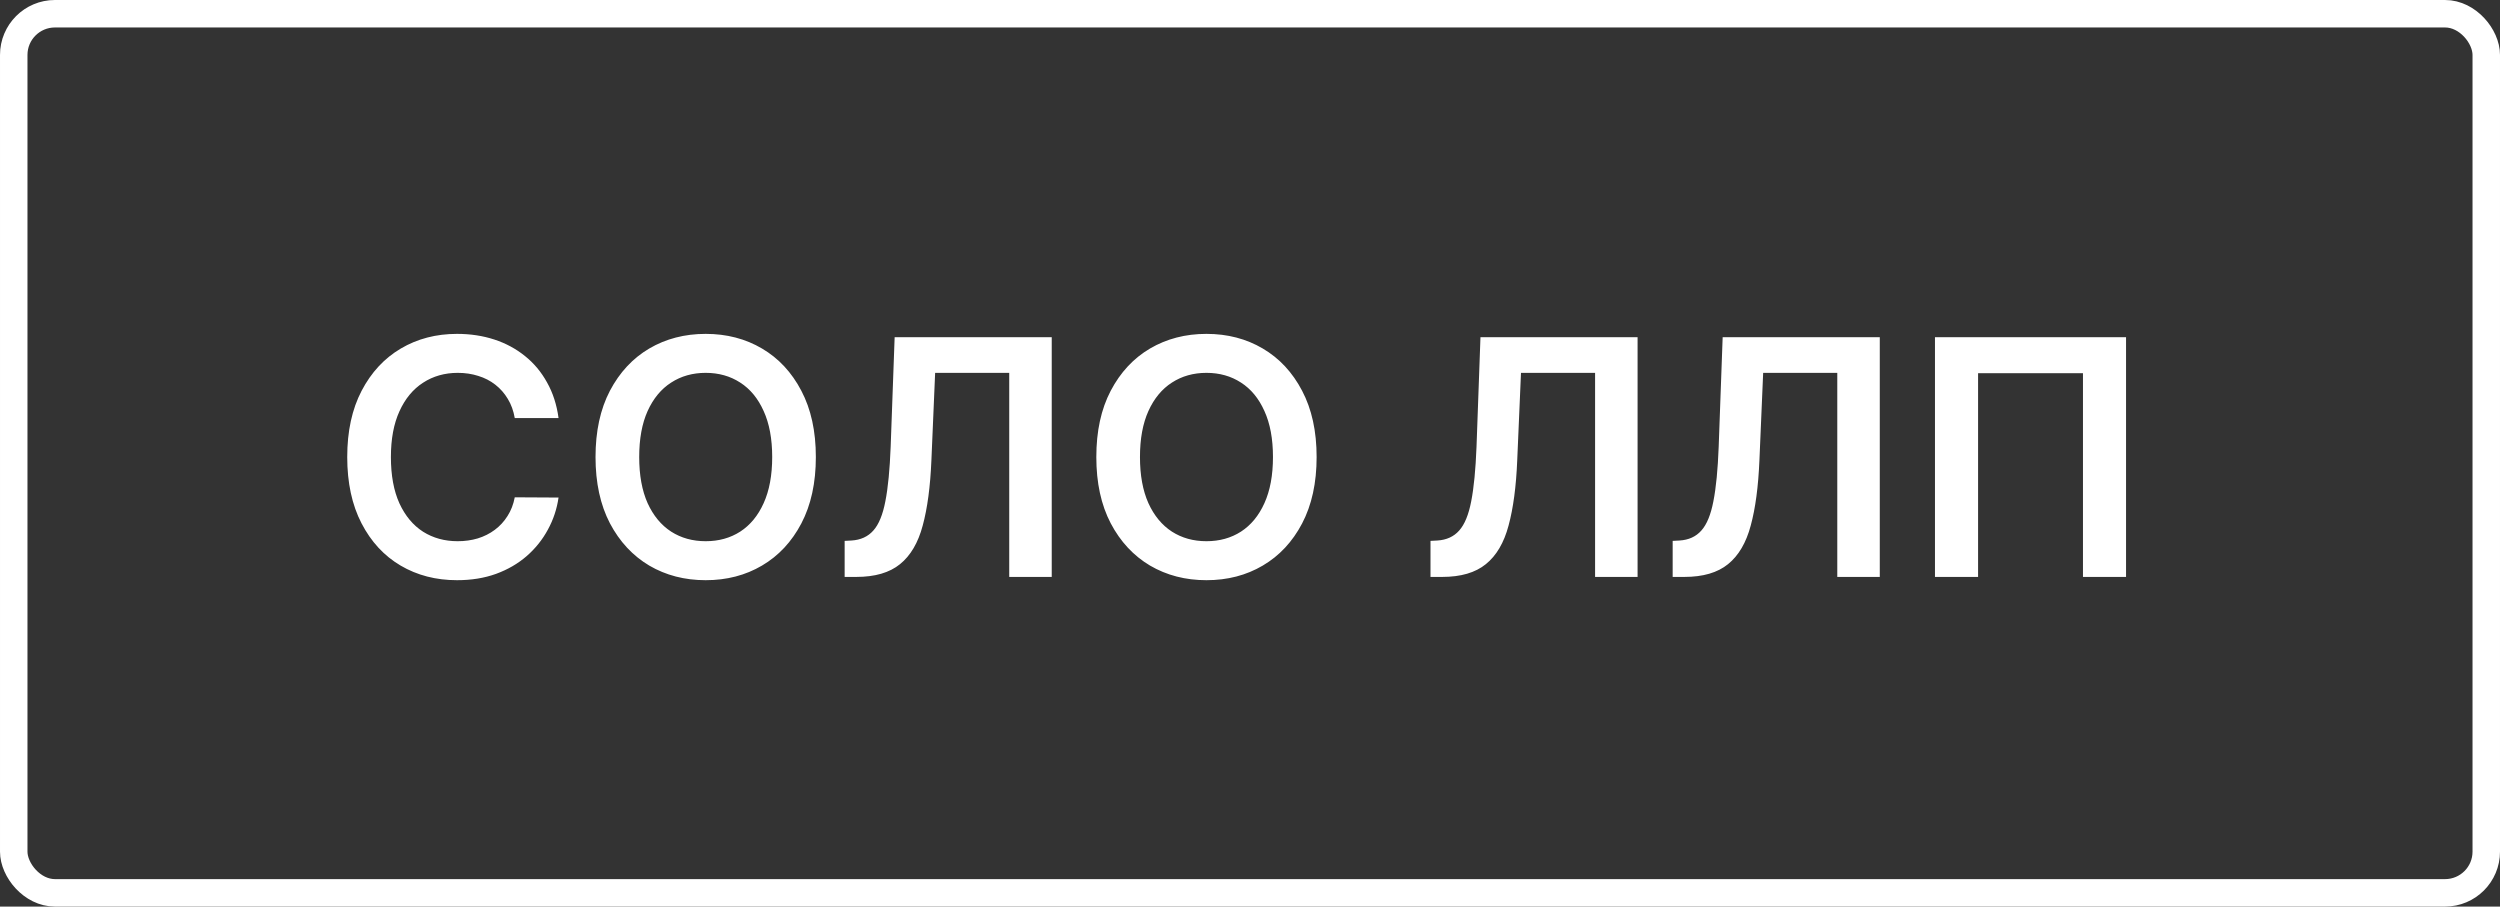
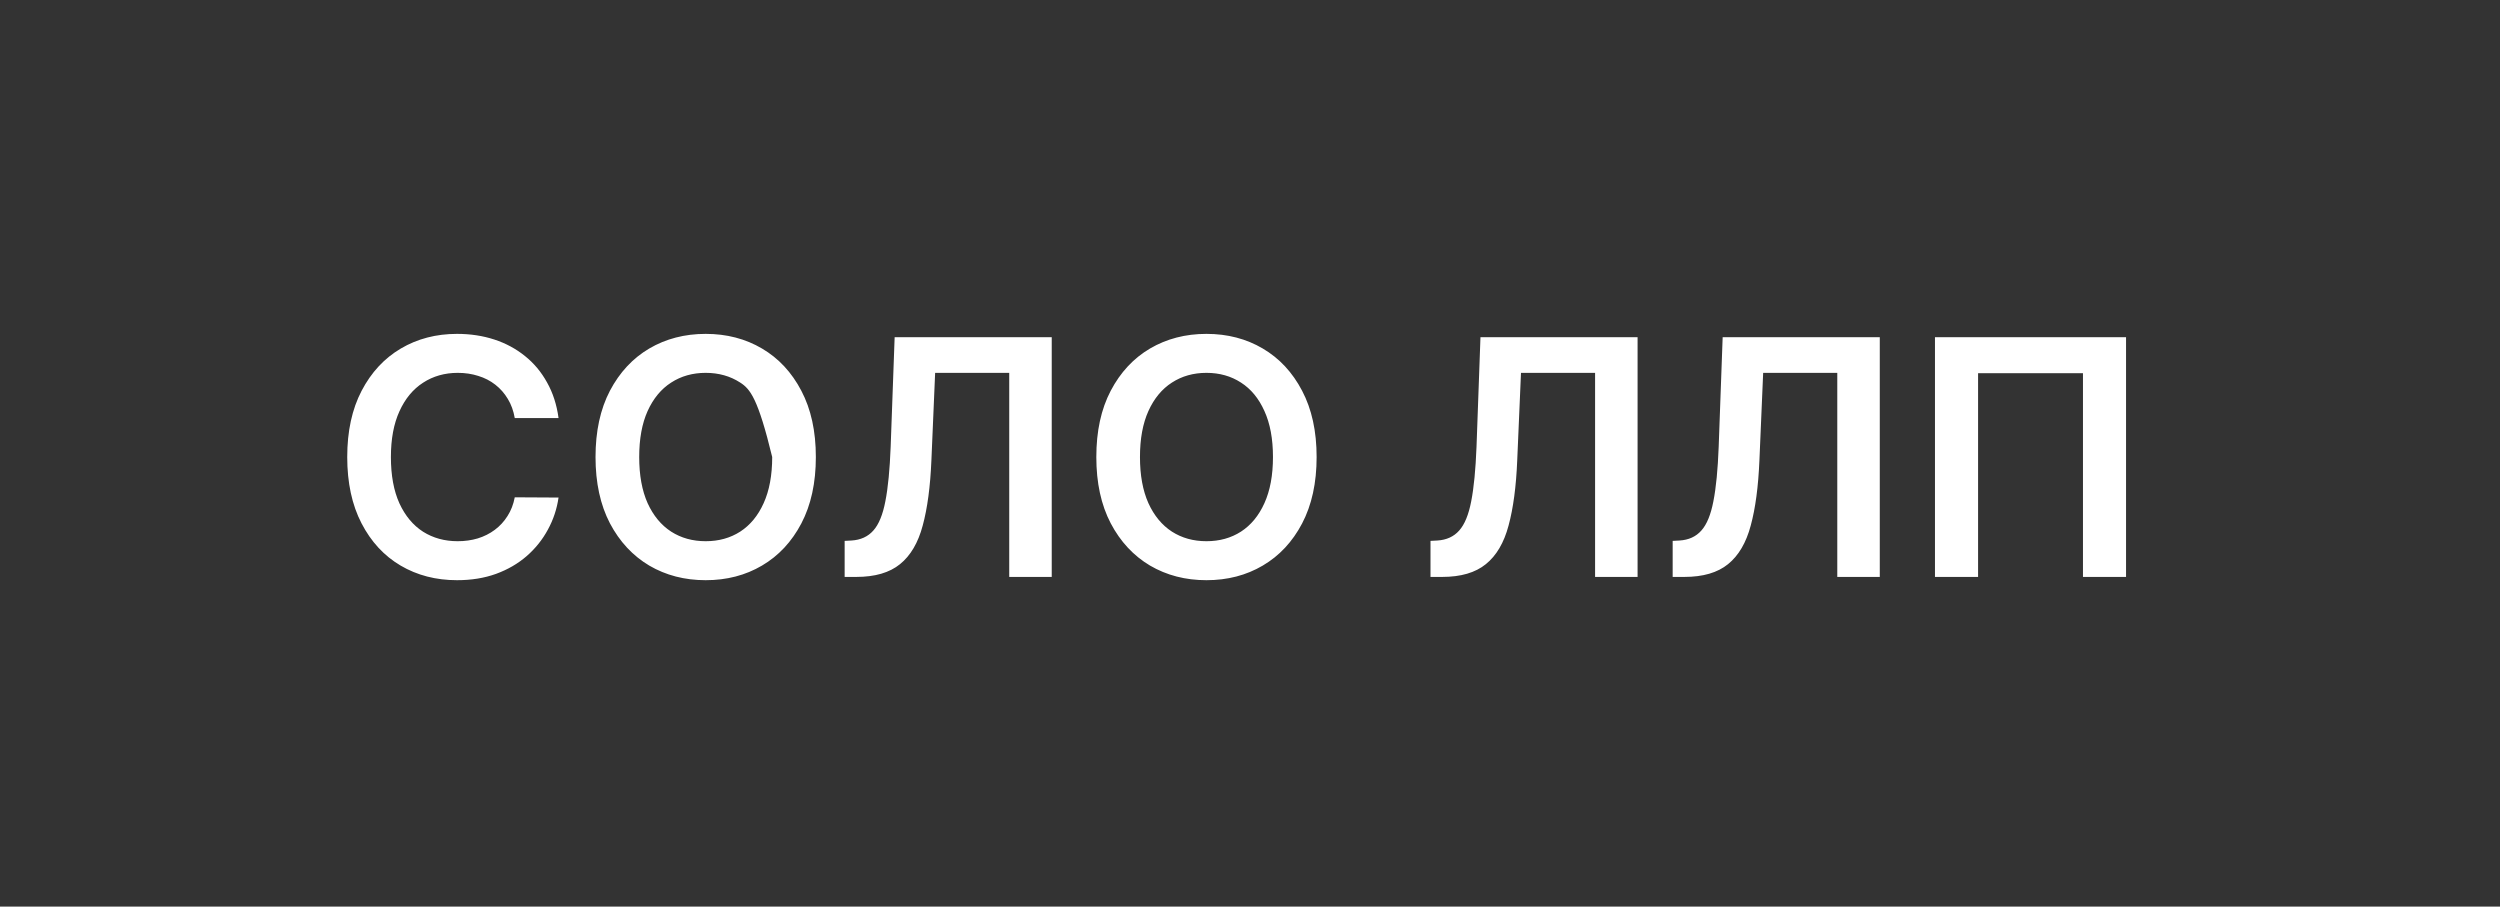
<svg xmlns="http://www.w3.org/2000/svg" width="91" height="33" viewBox="0 0 91 33" fill="none">
  <rect x="0" y="0" width="91" height="33" fill="#333333" stroke="none" />
-   <rect x="0.5" y="0.5" width="90" height="32" rx="1.5" stroke="white" />
-   <path d="M20.331 15.217H18.737C18.692 14.956 18.608 14.724 18.486 14.523C18.364 14.318 18.212 14.145 18.03 14.003C17.848 13.861 17.641 13.754 17.408 13.683C17.178 13.609 16.929 13.572 16.662 13.572C16.188 13.572 15.767 13.692 15.401 13.93C15.034 14.166 14.747 14.513 14.54 14.97C14.332 15.425 14.229 15.98 14.229 16.636C14.229 17.304 14.332 17.866 14.54 18.324C14.75 18.778 15.037 19.122 15.401 19.355C15.767 19.585 16.186 19.7 16.658 19.7C16.919 19.7 17.163 19.666 17.391 19.598C17.621 19.527 17.827 19.423 18.009 19.287C18.193 19.151 18.348 18.983 18.473 18.784C18.601 18.585 18.689 18.358 18.737 18.102L20.331 18.111C20.271 18.526 20.142 18.915 19.943 19.278C19.747 19.642 19.49 19.963 19.172 20.241C18.854 20.517 18.482 20.733 18.055 20.889C17.629 21.043 17.156 21.119 16.636 21.119C15.869 21.119 15.185 20.942 14.582 20.587C13.98 20.232 13.506 19.719 13.159 19.048C12.812 18.378 12.639 17.574 12.639 16.636C12.639 15.696 12.814 14.892 13.163 14.224C13.513 13.554 13.989 13.041 14.591 12.686C15.193 12.331 15.875 12.153 16.636 12.153C17.122 12.153 17.574 12.222 17.991 12.358C18.409 12.494 18.781 12.695 19.108 12.959C19.435 13.22 19.703 13.541 19.913 13.922C20.126 14.3 20.266 14.732 20.331 15.217ZM29.697 16.636C29.697 17.577 29.521 18.382 29.169 19.053C28.819 19.72 28.342 20.232 27.737 20.587C27.135 20.942 26.451 21.119 25.687 21.119C24.923 21.119 24.238 20.942 23.633 20.587C23.031 20.229 22.554 19.716 22.201 19.048C21.852 18.378 21.677 17.574 21.677 16.636C21.677 15.696 21.852 14.892 22.201 14.224C22.554 13.554 23.031 13.041 23.633 12.686C24.238 12.331 24.923 12.153 25.687 12.153C26.451 12.153 27.135 12.331 27.737 12.686C28.342 13.041 28.819 13.554 29.169 14.224C29.521 14.892 29.697 15.696 29.697 16.636ZM28.108 16.636C28.108 15.974 28.004 15.416 27.797 14.962C27.592 14.504 27.308 14.159 26.944 13.926C26.581 13.69 26.162 13.572 25.687 13.572C25.213 13.572 24.794 13.69 24.43 13.926C24.066 14.159 23.781 14.504 23.573 14.962C23.369 15.416 23.267 15.974 23.267 16.636C23.267 17.298 23.369 17.858 23.573 18.315C23.781 18.77 24.066 19.115 24.43 19.351C24.794 19.584 25.213 19.7 25.687 19.7C26.162 19.7 26.581 19.584 26.944 19.351C27.308 19.115 27.592 18.77 27.797 18.315C28.004 17.858 28.108 17.298 28.108 16.636ZM30.745 21V19.688L30.992 19.675C31.327 19.655 31.593 19.534 31.789 19.312C31.988 19.091 32.134 18.734 32.228 18.243C32.325 17.751 32.388 17.092 32.42 16.266L32.565 12.273H38.283V21H36.736V13.572H34.039L33.903 16.756C33.863 17.71 33.758 18.501 33.587 19.129C33.42 19.757 33.144 20.226 32.761 20.535C32.38 20.845 31.85 21 31.171 21H30.745ZM47.925 16.636C47.925 17.577 47.749 18.382 47.397 19.053C47.047 19.72 46.57 20.232 45.965 20.587C45.363 20.942 44.68 21.119 43.915 21.119C43.151 21.119 42.467 20.942 41.861 20.587C41.259 20.229 40.782 19.716 40.43 19.048C40.08 18.378 39.906 17.574 39.906 16.636C39.906 15.696 40.08 14.892 40.43 14.224C40.782 13.554 41.259 13.041 41.861 12.686C42.467 12.331 43.151 12.153 43.915 12.153C44.68 12.153 45.363 12.331 45.965 12.686C46.57 13.041 47.047 13.554 47.397 14.224C47.749 14.892 47.925 15.696 47.925 16.636ZM46.336 16.636C46.336 15.974 46.232 15.416 46.025 14.962C45.82 14.504 45.536 14.159 45.172 13.926C44.809 13.69 44.39 13.572 43.915 13.572C43.441 13.572 43.022 13.69 42.658 13.926C42.295 14.159 42.009 14.504 41.802 14.962C41.597 15.416 41.495 15.974 41.495 16.636C41.495 17.298 41.597 17.858 41.802 18.315C42.009 18.77 42.295 19.115 42.658 19.351C43.022 19.584 43.441 19.7 43.915 19.7C44.39 19.7 44.809 19.584 45.172 19.351C45.536 19.115 45.82 18.77 46.025 18.315C46.232 17.858 46.336 17.298 46.336 16.636ZM52.07 21V19.688L52.317 19.675C52.652 19.655 52.918 19.534 53.114 19.312C53.313 19.091 53.459 18.734 53.553 18.243C53.649 17.751 53.713 17.092 53.745 16.266L53.889 12.273H59.608V21H58.061V13.572H55.364L55.227 16.756C55.188 17.71 55.083 18.501 54.912 19.129C54.745 19.757 54.469 20.226 54.085 20.535C53.705 20.845 53.175 21 52.496 21H52.07ZM60.885 21V19.688L61.132 19.675C61.468 19.655 61.733 19.534 61.929 19.312C62.128 19.091 62.274 18.734 62.368 18.243C62.465 17.751 62.529 17.092 62.56 16.266L62.705 12.273H68.424V21H66.877V13.572H64.179L64.043 16.756C64.003 17.71 63.898 18.501 63.727 19.129C63.56 19.757 63.284 20.226 62.901 20.535C62.52 20.845 61.99 21 61.311 21H60.885ZM77.388 12.273V21H75.82V13.585H72.002V21H70.433V12.273H77.388Z" fill="white" />
+   <path d="M20.331 15.217H18.737C18.692 14.956 18.608 14.724 18.486 14.523C18.364 14.318 18.212 14.145 18.03 14.003C17.848 13.861 17.641 13.754 17.408 13.683C17.178 13.609 16.929 13.572 16.662 13.572C16.188 13.572 15.767 13.692 15.401 13.93C15.034 14.166 14.747 14.513 14.54 14.97C14.332 15.425 14.229 15.98 14.229 16.636C14.229 17.304 14.332 17.866 14.54 18.324C14.75 18.778 15.037 19.122 15.401 19.355C15.767 19.585 16.186 19.7 16.658 19.7C16.919 19.7 17.163 19.666 17.391 19.598C17.621 19.527 17.827 19.423 18.009 19.287C18.193 19.151 18.348 18.983 18.473 18.784C18.601 18.585 18.689 18.358 18.737 18.102L20.331 18.111C20.271 18.526 20.142 18.915 19.943 19.278C19.747 19.642 19.49 19.963 19.172 20.241C18.854 20.517 18.482 20.733 18.055 20.889C17.629 21.043 17.156 21.119 16.636 21.119C15.869 21.119 15.185 20.942 14.582 20.587C13.98 20.232 13.506 19.719 13.159 19.048C12.812 18.378 12.639 17.574 12.639 16.636C12.639 15.696 12.814 14.892 13.163 14.224C13.513 13.554 13.989 13.041 14.591 12.686C15.193 12.331 15.875 12.153 16.636 12.153C17.122 12.153 17.574 12.222 17.991 12.358C18.409 12.494 18.781 12.695 19.108 12.959C19.435 13.22 19.703 13.541 19.913 13.922C20.126 14.3 20.266 14.732 20.331 15.217ZM29.697 16.636C29.697 17.577 29.521 18.382 29.169 19.053C28.819 19.72 28.342 20.232 27.737 20.587C27.135 20.942 26.451 21.119 25.687 21.119C24.923 21.119 24.238 20.942 23.633 20.587C23.031 20.229 22.554 19.716 22.201 19.048C21.852 18.378 21.677 17.574 21.677 16.636C21.677 15.696 21.852 14.892 22.201 14.224C22.554 13.554 23.031 13.041 23.633 12.686C24.238 12.331 24.923 12.153 25.687 12.153C26.451 12.153 27.135 12.331 27.737 12.686C28.342 13.041 28.819 13.554 29.169 14.224C29.521 14.892 29.697 15.696 29.697 16.636ZM28.108 16.636C27.592 14.504 27.308 14.159 26.944 13.926C26.581 13.69 26.162 13.572 25.687 13.572C25.213 13.572 24.794 13.69 24.43 13.926C24.066 14.159 23.781 14.504 23.573 14.962C23.369 15.416 23.267 15.974 23.267 16.636C23.267 17.298 23.369 17.858 23.573 18.315C23.781 18.77 24.066 19.115 24.43 19.351C24.794 19.584 25.213 19.7 25.687 19.7C26.162 19.7 26.581 19.584 26.944 19.351C27.308 19.115 27.592 18.77 27.797 18.315C28.004 17.858 28.108 17.298 28.108 16.636ZM30.745 21V19.688L30.992 19.675C31.327 19.655 31.593 19.534 31.789 19.312C31.988 19.091 32.134 18.734 32.228 18.243C32.325 17.751 32.388 17.092 32.42 16.266L32.565 12.273H38.283V21H36.736V13.572H34.039L33.903 16.756C33.863 17.71 33.758 18.501 33.587 19.129C33.42 19.757 33.144 20.226 32.761 20.535C32.38 20.845 31.85 21 31.171 21H30.745ZM47.925 16.636C47.925 17.577 47.749 18.382 47.397 19.053C47.047 19.72 46.57 20.232 45.965 20.587C45.363 20.942 44.68 21.119 43.915 21.119C43.151 21.119 42.467 20.942 41.861 20.587C41.259 20.229 40.782 19.716 40.43 19.048C40.08 18.378 39.906 17.574 39.906 16.636C39.906 15.696 40.08 14.892 40.43 14.224C40.782 13.554 41.259 13.041 41.861 12.686C42.467 12.331 43.151 12.153 43.915 12.153C44.68 12.153 45.363 12.331 45.965 12.686C46.57 13.041 47.047 13.554 47.397 14.224C47.749 14.892 47.925 15.696 47.925 16.636ZM46.336 16.636C46.336 15.974 46.232 15.416 46.025 14.962C45.82 14.504 45.536 14.159 45.172 13.926C44.809 13.69 44.39 13.572 43.915 13.572C43.441 13.572 43.022 13.69 42.658 13.926C42.295 14.159 42.009 14.504 41.802 14.962C41.597 15.416 41.495 15.974 41.495 16.636C41.495 17.298 41.597 17.858 41.802 18.315C42.009 18.77 42.295 19.115 42.658 19.351C43.022 19.584 43.441 19.7 43.915 19.7C44.39 19.7 44.809 19.584 45.172 19.351C45.536 19.115 45.82 18.77 46.025 18.315C46.232 17.858 46.336 17.298 46.336 16.636ZM52.07 21V19.688L52.317 19.675C52.652 19.655 52.918 19.534 53.114 19.312C53.313 19.091 53.459 18.734 53.553 18.243C53.649 17.751 53.713 17.092 53.745 16.266L53.889 12.273H59.608V21H58.061V13.572H55.364L55.227 16.756C55.188 17.71 55.083 18.501 54.912 19.129C54.745 19.757 54.469 20.226 54.085 20.535C53.705 20.845 53.175 21 52.496 21H52.07ZM60.885 21V19.688L61.132 19.675C61.468 19.655 61.733 19.534 61.929 19.312C62.128 19.091 62.274 18.734 62.368 18.243C62.465 17.751 62.529 17.092 62.56 16.266L62.705 12.273H68.424V21H66.877V13.572H64.179L64.043 16.756C64.003 17.71 63.898 18.501 63.727 19.129C63.56 19.757 63.284 20.226 62.901 20.535C62.52 20.845 61.99 21 61.311 21H60.885ZM77.388 12.273V21H75.82V13.585H72.002V21H70.433V12.273H77.388Z" fill="white" />
</svg>